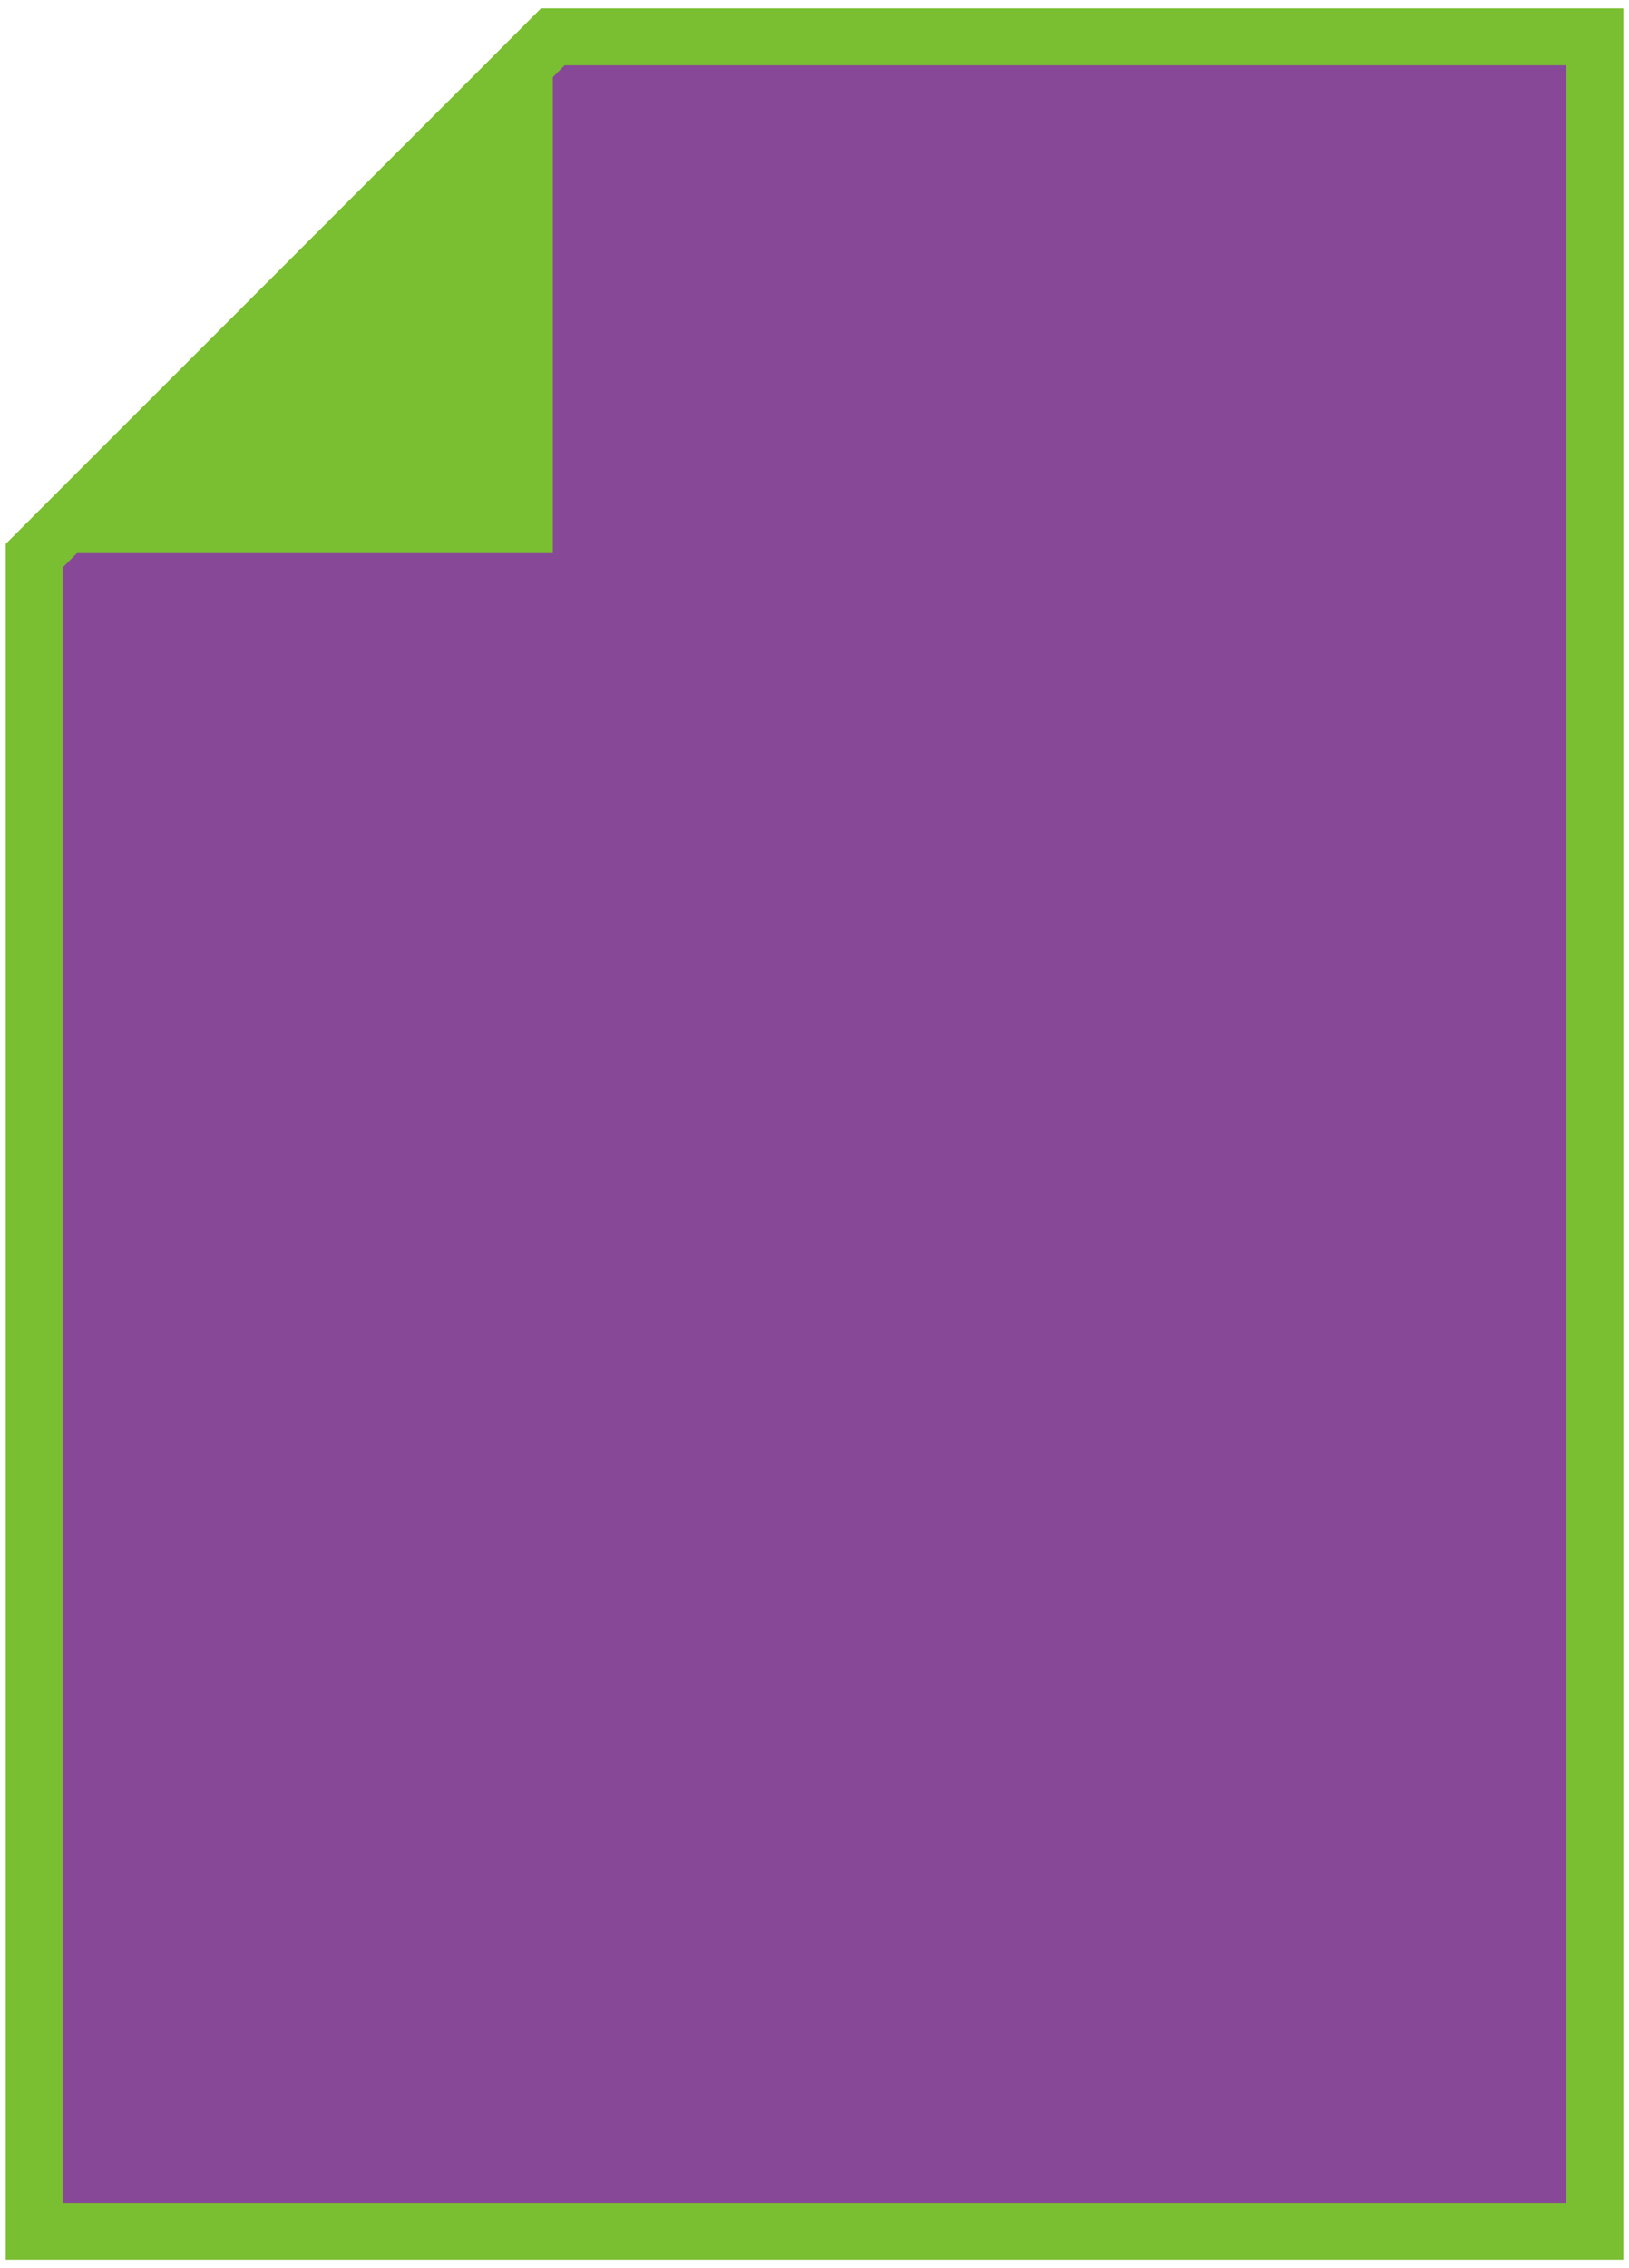
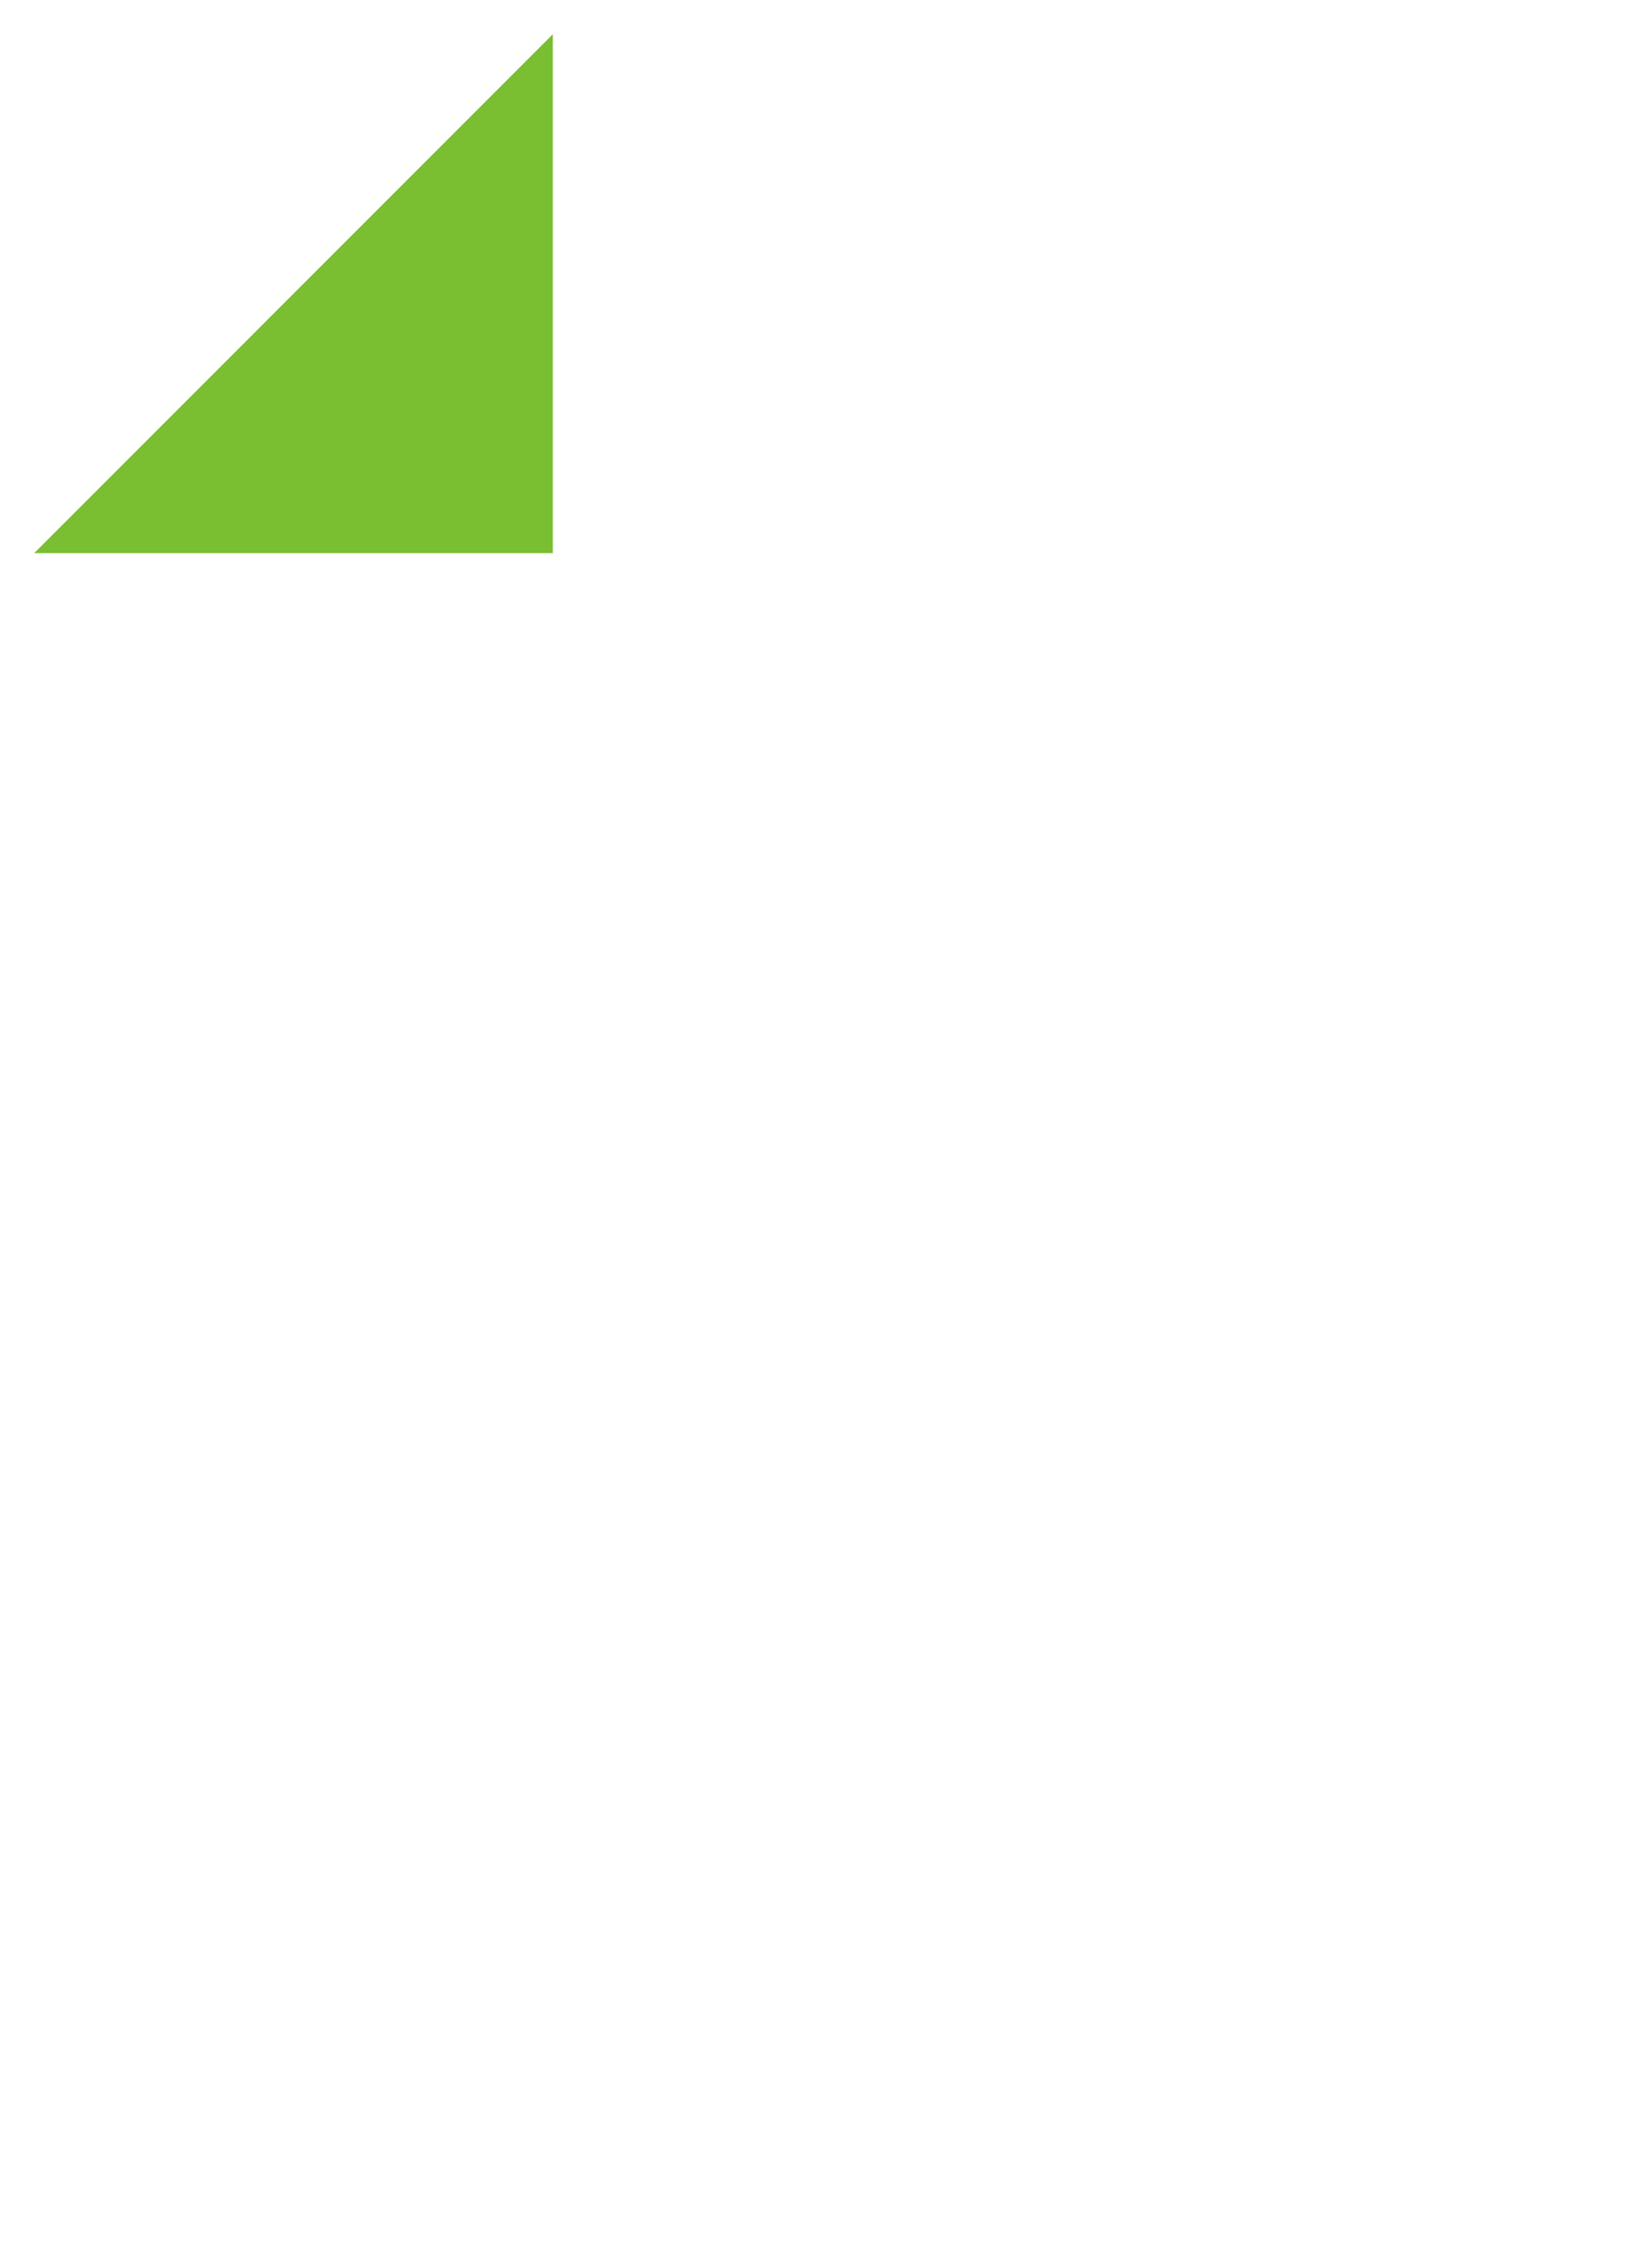
<svg xmlns="http://www.w3.org/2000/svg" width="143" height="199" viewBox="0 0 143 199" fill="none">
-   <path d="M48.531 3.232H140.004V195.775H3V48.763L48.531 3.232Z" fill="#874997" stroke="#7ABE31" stroke-width="5" stroke-miterlimit="10" />
  <path d="M48.531 48.535H3L48.531 3V48.535Z" fill="#7ABE31" />
</svg>